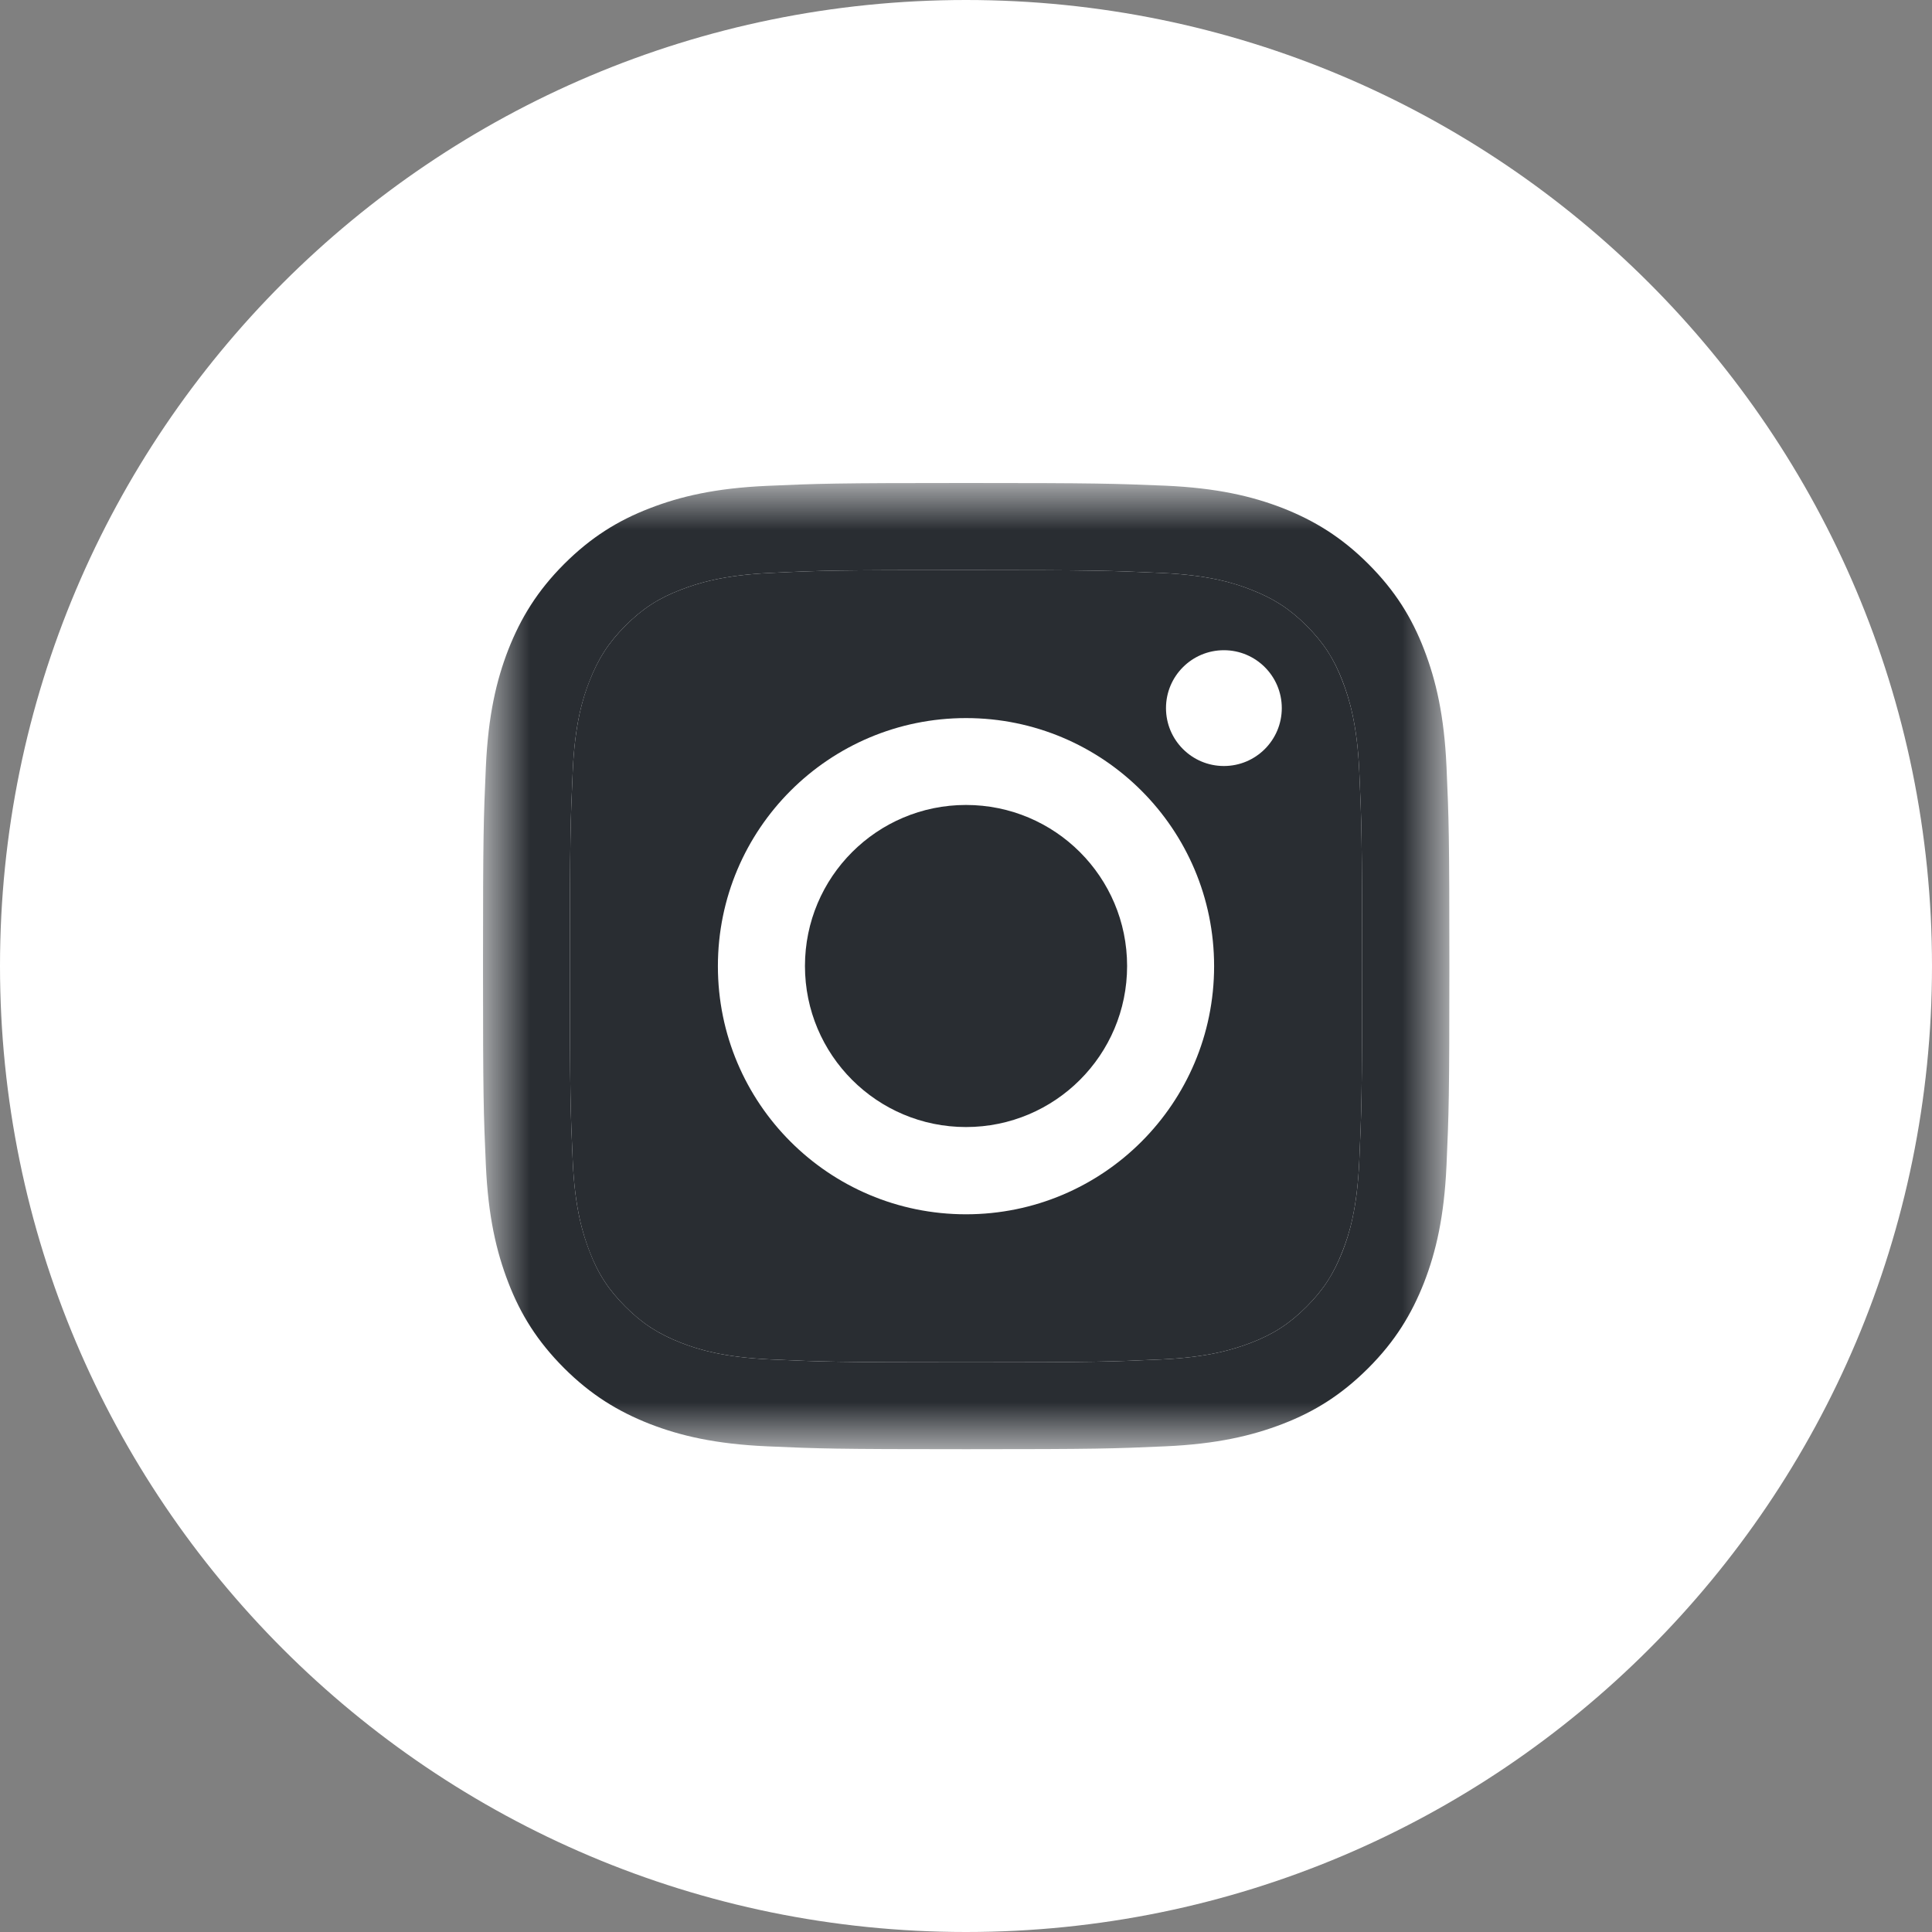
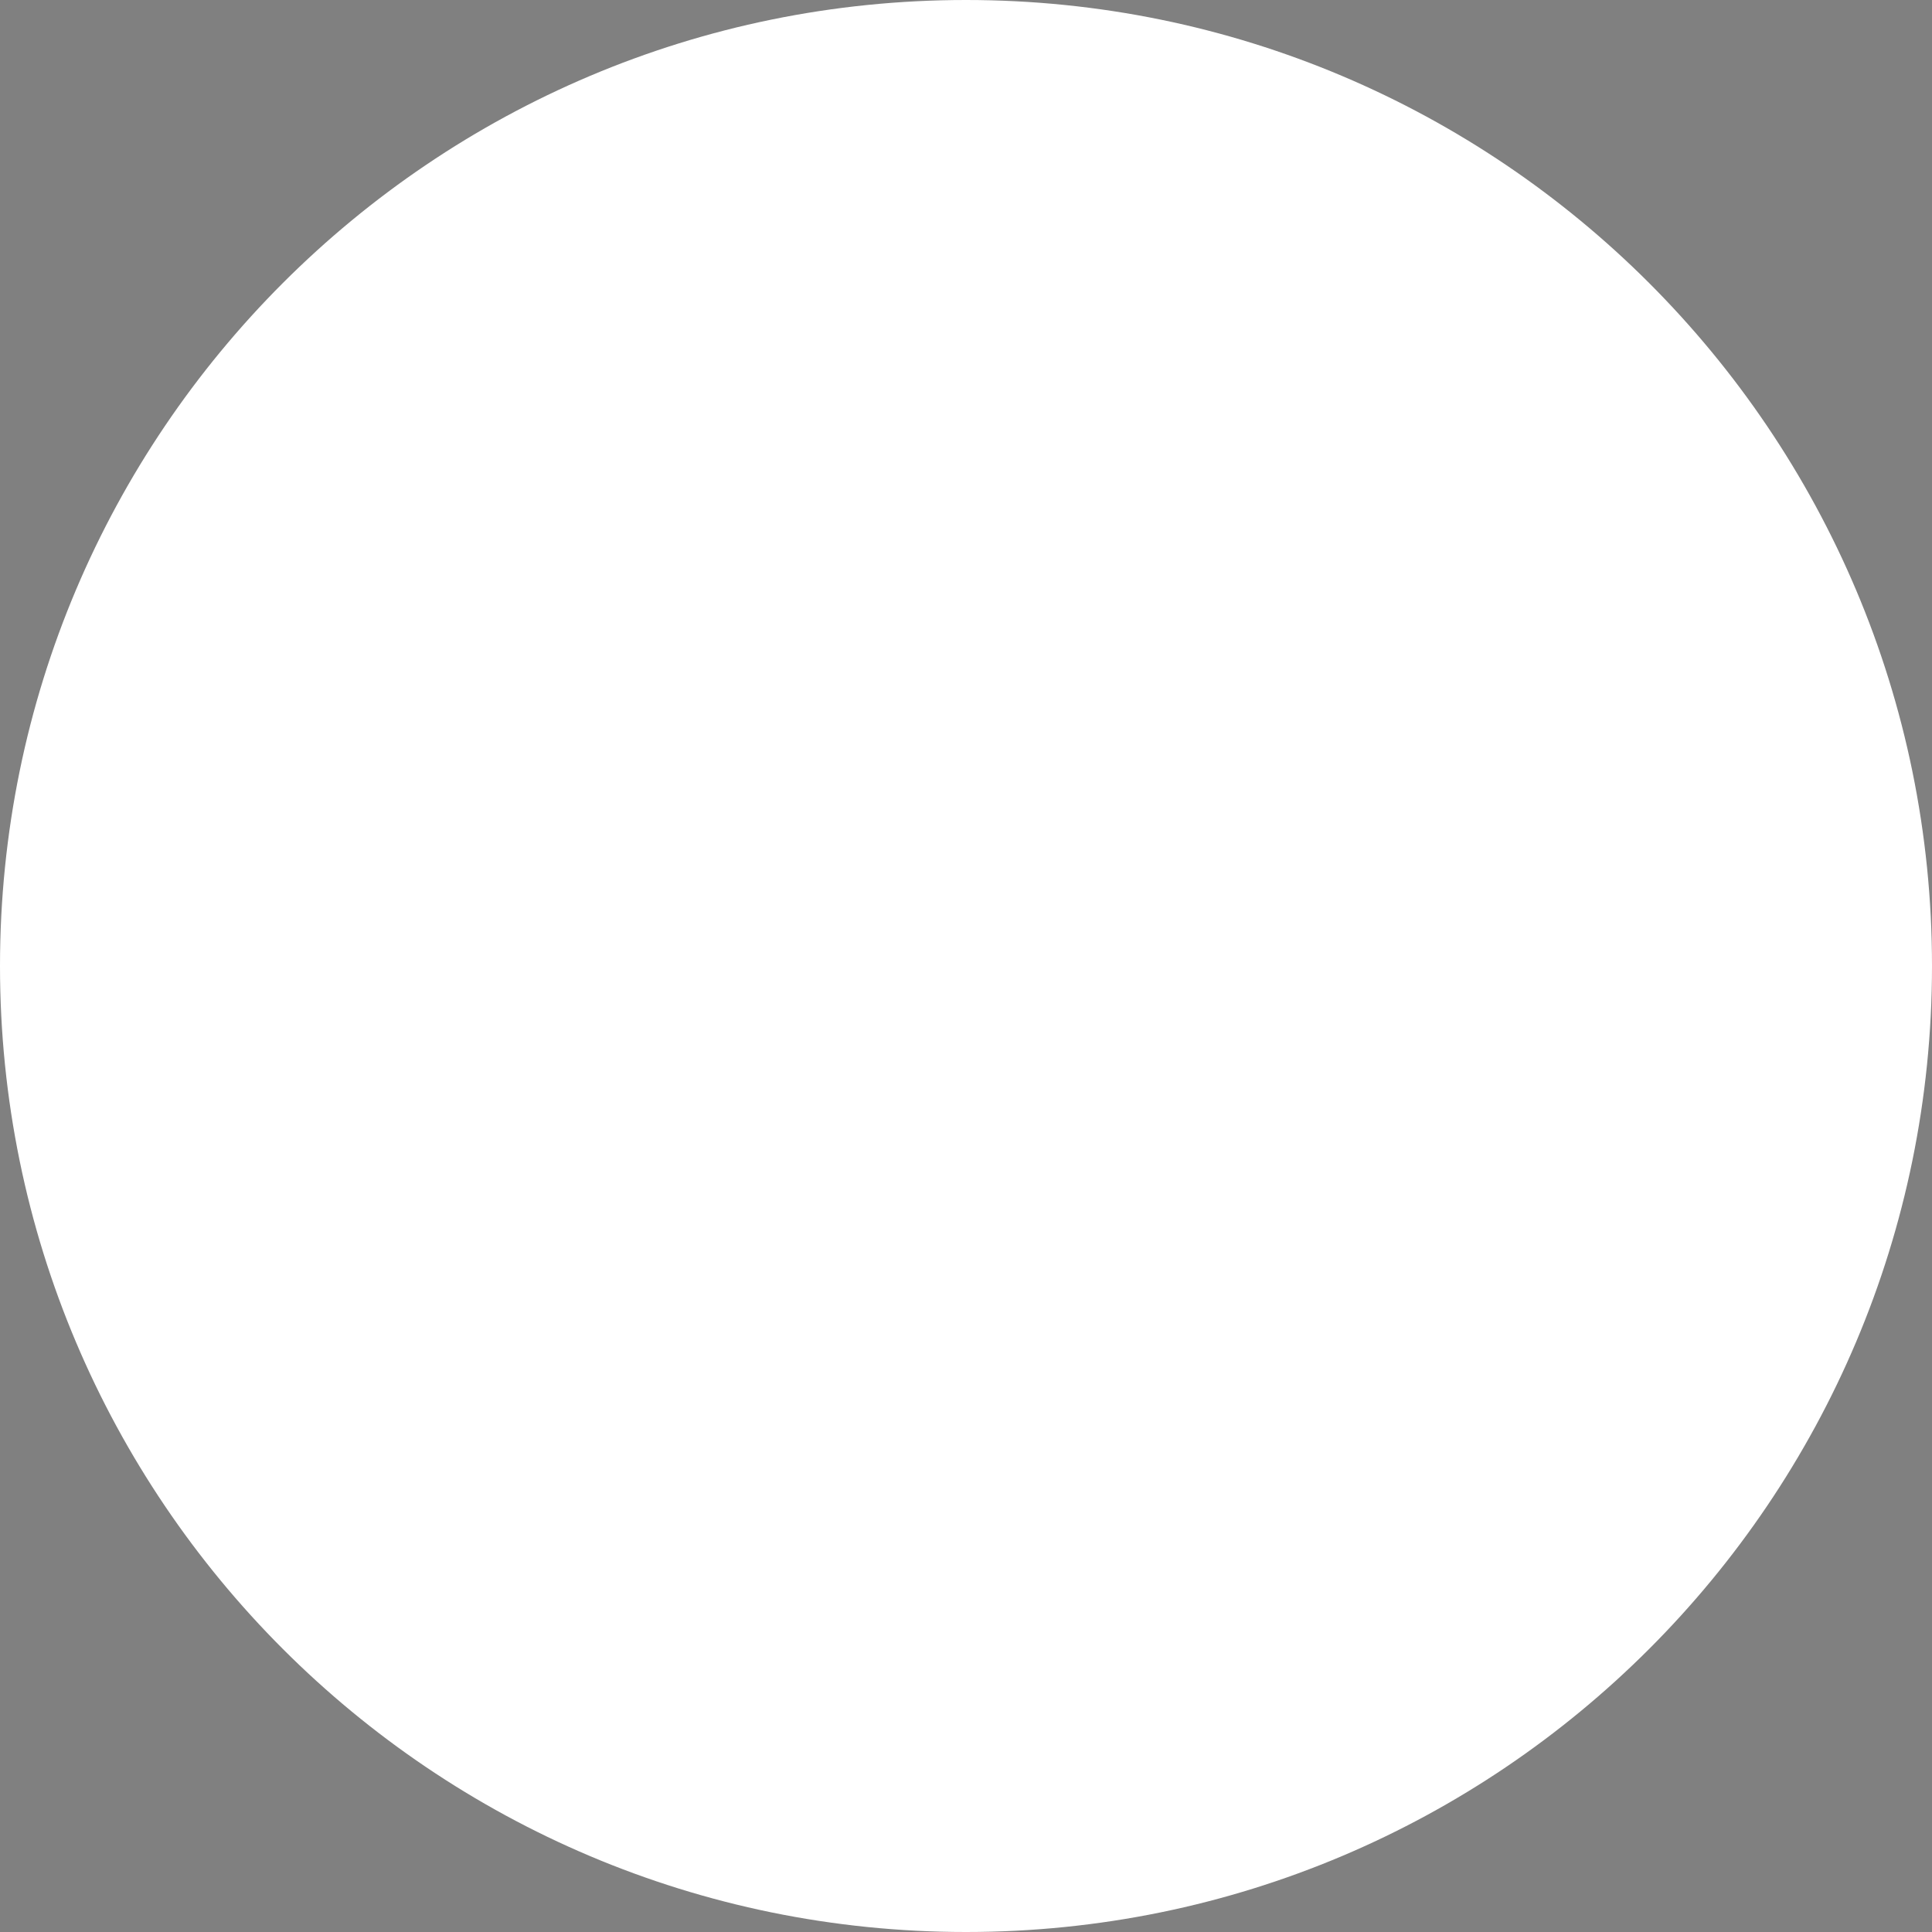
<svg xmlns="http://www.w3.org/2000/svg" width="31" height="31" viewBox="0 0 31 31" fill="none">
  <rect x="0" y="0" width="31" height="31" fill="#808080" stroke="none" />
  <g clip-path="url(#clip0_202_24)">
    <path d="M31 15.5C31 6.94 24.06 0 15.5 0C6.94 0 0 6.94 0 15.5C0 24.06 6.94 31 15.5 31C24.06 31 31 24.06 31 15.5Z" fill="white" />
    <mask id="mask0_202_24" style="mask-type:luminance" maskUnits="userSpaceOnUse" x="7" y="7" width="17" height="17">
-       <path d="M23.25 7.75H7.75V23.25H23.25V7.75Z" fill="white" />
-     </mask>
+       </mask>
    <g mask="url(#mask0_202_24)">
      <path d="M15.5 9.147C17.57 9.147 17.814 9.156 18.632 9.193C19.389 9.227 19.798 9.353 20.072 9.461C20.435 9.602 20.693 9.768 20.964 10.039C21.235 10.31 21.404 10.568 21.543 10.931C21.647 11.205 21.776 11.614 21.81 12.371C21.847 13.19 21.856 13.432 21.856 15.503C21.856 17.574 21.847 17.817 21.81 18.635C21.776 19.392 21.65 19.801 21.543 20.075C21.401 20.438 21.235 20.696 20.964 20.967C20.693 21.238 20.435 21.407 20.072 21.546C19.798 21.65 19.389 21.779 18.632 21.813C17.814 21.85 17.57 21.859 15.5 21.859C13.43 21.859 13.186 21.85 12.368 21.813C11.611 21.779 11.202 21.653 10.928 21.546C10.565 21.404 10.307 21.238 10.036 20.967C9.765 20.696 9.596 20.438 9.458 20.075C9.353 19.801 9.224 19.392 9.19 18.635C9.153 17.817 9.144 17.574 9.144 15.503C9.144 13.432 9.153 13.19 9.19 12.371C9.224 11.614 9.35 11.205 9.458 10.931C9.599 10.568 9.765 10.31 10.036 10.039C10.307 9.768 10.565 9.599 10.928 9.461C11.202 9.356 11.611 9.227 12.368 9.193C13.186 9.153 13.432 9.147 15.5 9.147ZM15.5 7.75C13.396 7.75 13.131 7.759 12.303 7.796C11.479 7.833 10.916 7.965 10.424 8.156C9.913 8.353 9.482 8.621 9.051 9.051C8.621 9.482 8.356 9.916 8.156 10.424C7.965 10.916 7.833 11.479 7.796 12.306C7.759 13.131 7.75 13.396 7.75 15.5C7.75 17.604 7.759 17.869 7.796 18.697C7.833 19.521 7.965 20.084 8.156 20.579C8.353 21.09 8.621 21.521 9.051 21.952C9.482 22.382 9.916 22.647 10.424 22.847C10.916 23.038 11.479 23.17 12.306 23.207C13.134 23.244 13.396 23.253 15.503 23.253C17.611 23.253 17.872 23.244 18.7 23.207C19.524 23.17 20.087 23.038 20.583 22.847C21.093 22.65 21.524 22.382 21.955 21.952C22.386 21.521 22.65 21.087 22.85 20.579C23.041 20.087 23.173 19.524 23.21 18.697C23.247 17.869 23.256 17.608 23.256 15.5C23.256 13.393 23.247 13.131 23.21 12.303C23.173 11.479 23.041 10.916 22.85 10.421C22.653 9.91 22.386 9.479 21.955 9.048C21.524 8.618 21.09 8.353 20.583 8.153C20.09 7.962 19.527 7.83 18.7 7.793C17.869 7.759 17.604 7.75 15.5 7.75Z" fill="#292D32" />
      <path d="M15.5 9.147C17.57 9.147 17.814 9.156 18.632 9.193C19.389 9.227 19.798 9.353 20.072 9.461C20.435 9.602 20.693 9.768 20.964 10.039C21.235 10.31 21.404 10.568 21.542 10.931C21.647 11.205 21.776 11.614 21.81 12.371C21.847 13.189 21.856 13.432 21.856 15.503C21.856 17.574 21.847 17.817 21.81 18.635C21.776 19.392 21.65 19.801 21.542 20.075C21.401 20.438 21.235 20.696 20.964 20.967C20.693 21.238 20.435 21.407 20.072 21.546C19.798 21.65 19.389 21.779 18.632 21.813C17.814 21.85 17.57 21.859 15.5 21.859C13.429 21.859 13.186 21.85 12.368 21.813C11.611 21.779 11.202 21.653 10.928 21.546C10.565 21.404 10.306 21.238 10.036 20.967C9.765 20.696 9.596 20.438 9.457 20.075C9.353 19.801 9.224 19.392 9.19 18.635C9.153 17.817 9.144 17.574 9.144 15.503C9.144 13.432 9.153 13.189 9.19 12.371C9.224 11.614 9.35 11.205 9.457 10.931C9.599 10.568 9.765 10.31 10.036 10.039C10.306 9.768 10.565 9.599 10.928 9.461C11.202 9.356 11.611 9.227 12.368 9.193C13.186 9.153 13.432 9.147 15.5 9.147Z" fill="#292D32" />
      <path d="M15.5 11.522C13.303 11.522 11.519 13.303 11.519 15.503C11.519 17.703 13.3 19.484 15.5 19.484C17.7 19.484 19.481 17.703 19.481 15.503C19.481 13.303 17.7 11.522 15.5 11.522ZM15.5 18.084C14.073 18.084 12.916 16.928 12.916 15.5C12.916 14.072 14.073 12.916 15.5 12.916C16.928 12.916 18.085 14.072 18.085 15.5C18.085 16.928 16.928 18.084 15.5 18.084Z" fill="white" />
      <path d="M19.638 12.291C20.151 12.291 20.567 11.875 20.567 11.362C20.567 10.849 20.151 10.433 19.638 10.433C19.125 10.433 18.709 10.849 18.709 11.362C18.709 11.875 19.125 12.291 19.638 12.291Z" fill="white" />
    </g>
  </g>
  <defs>
    <clipPath id="clip0_202_24">
      <rect width="31" height="31" fill="white" />
    </clipPath>
  </defs>
</svg>